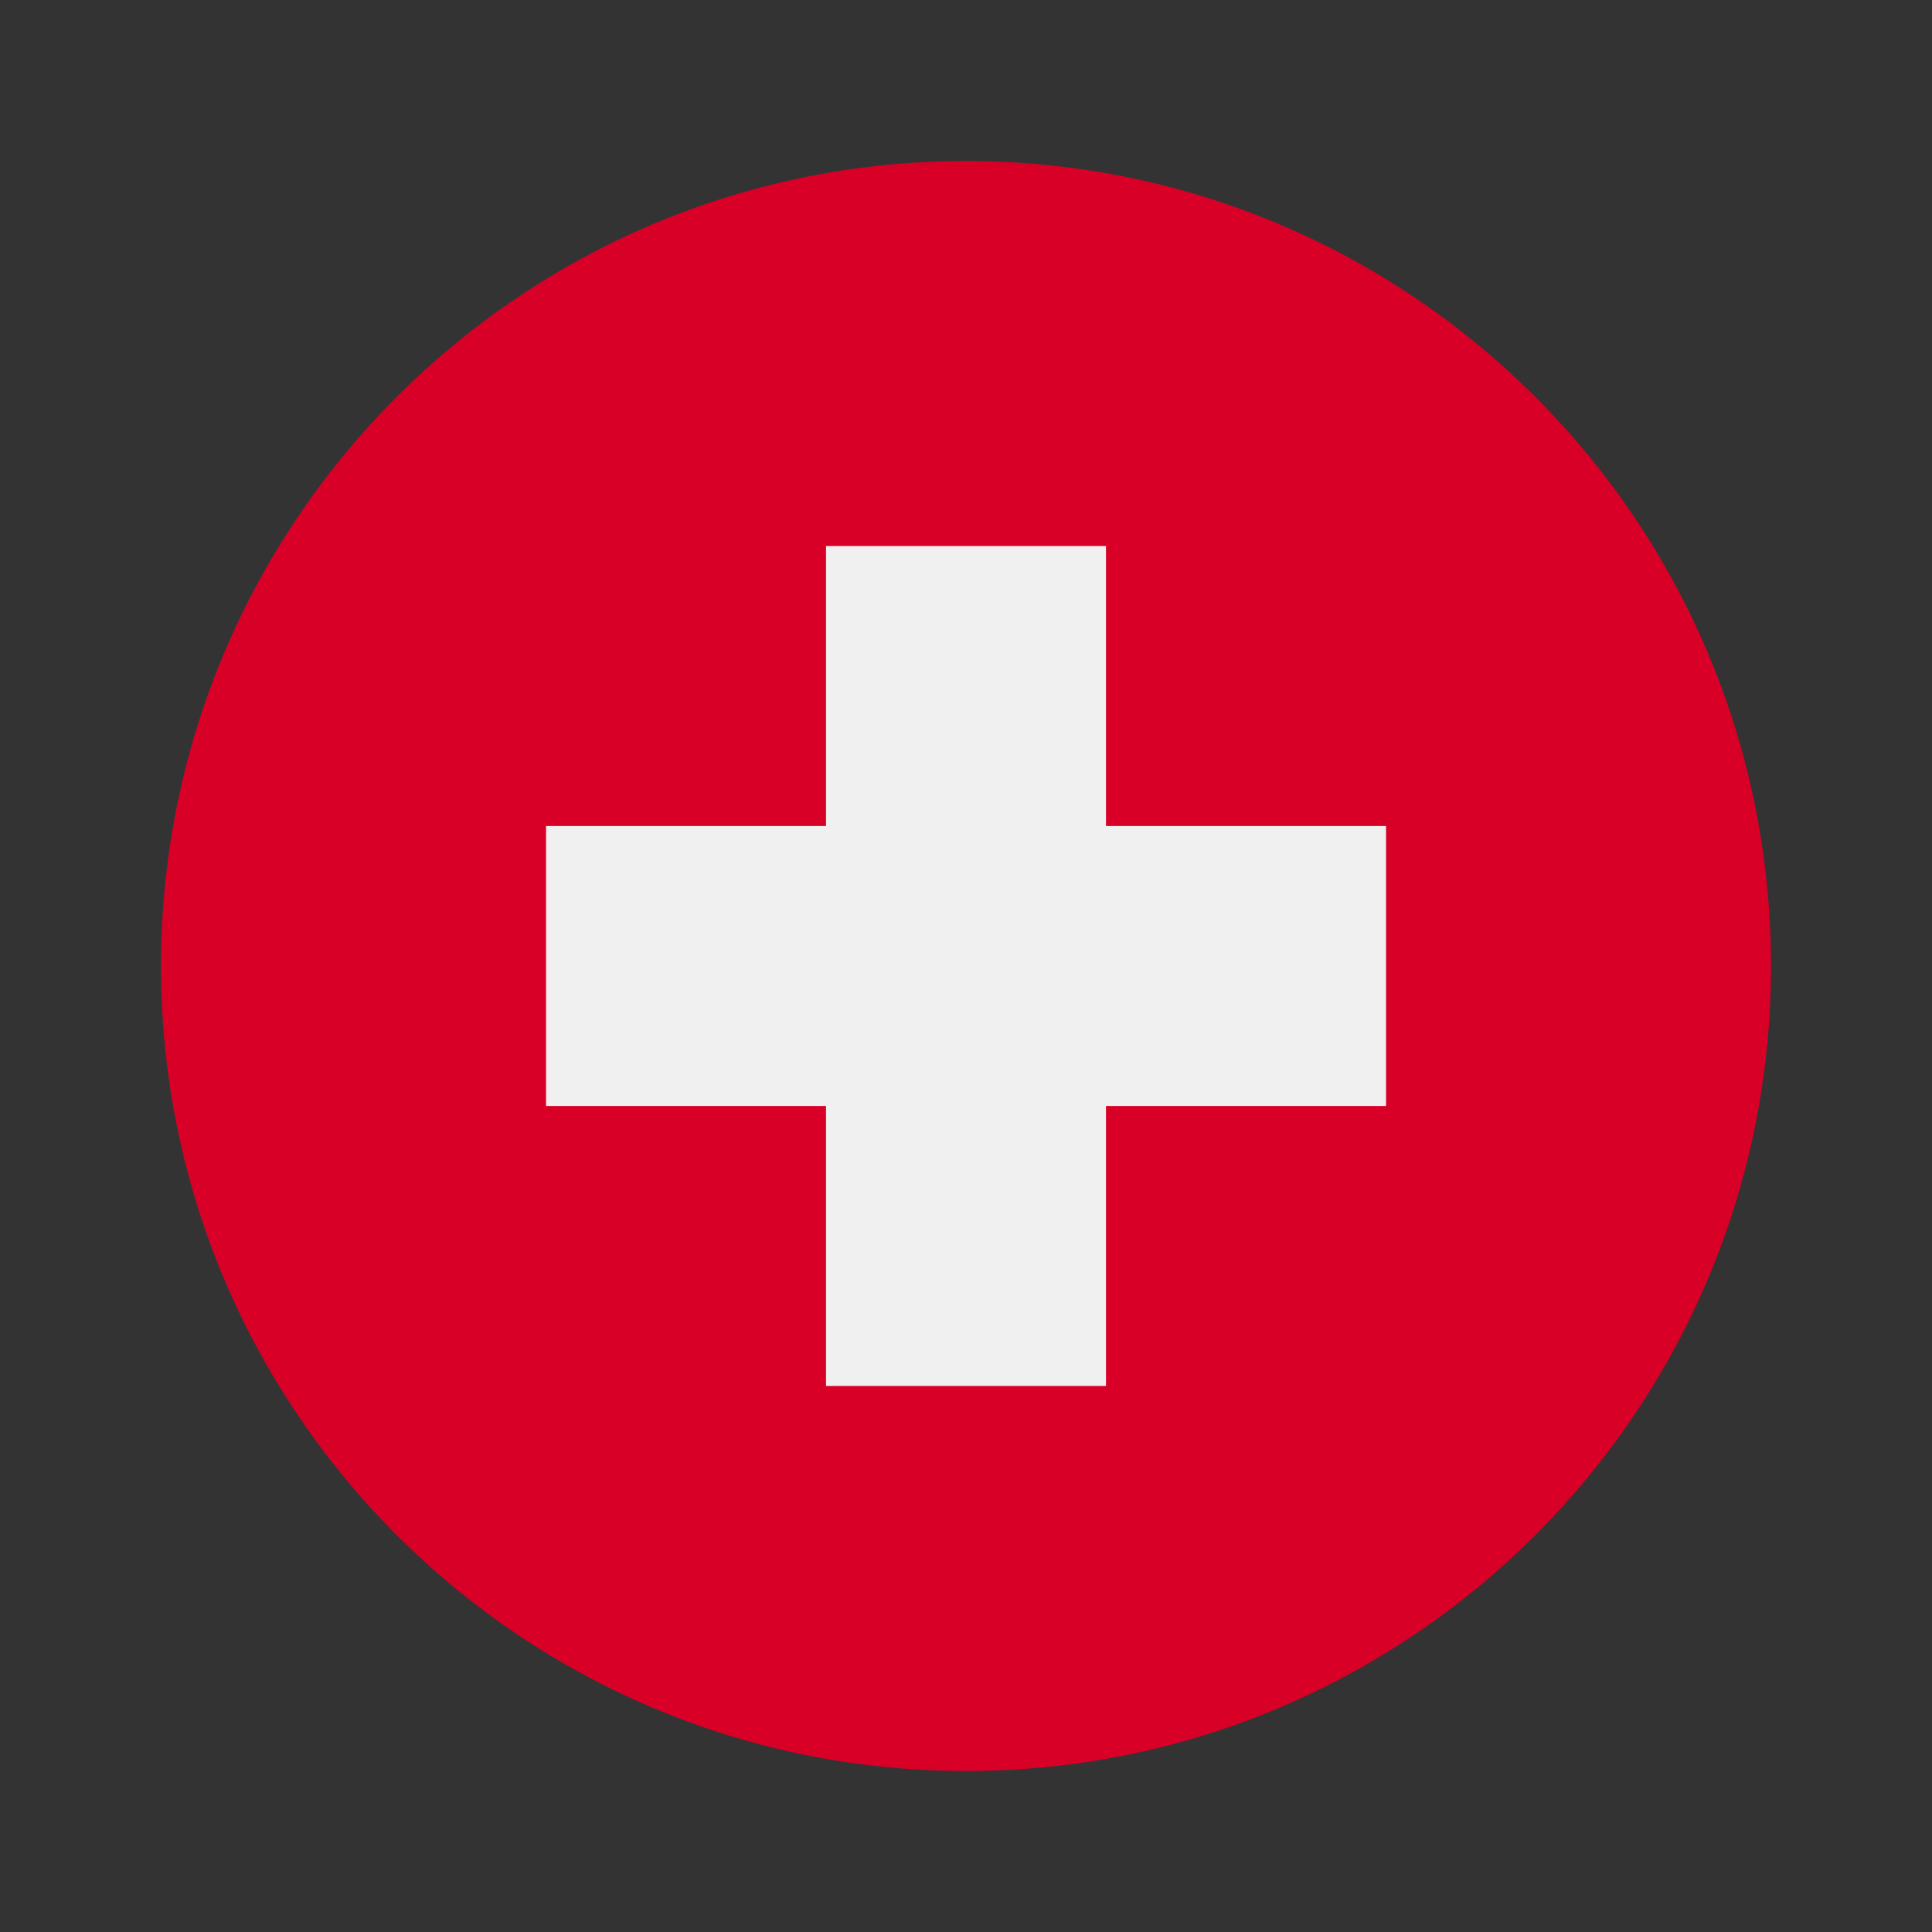
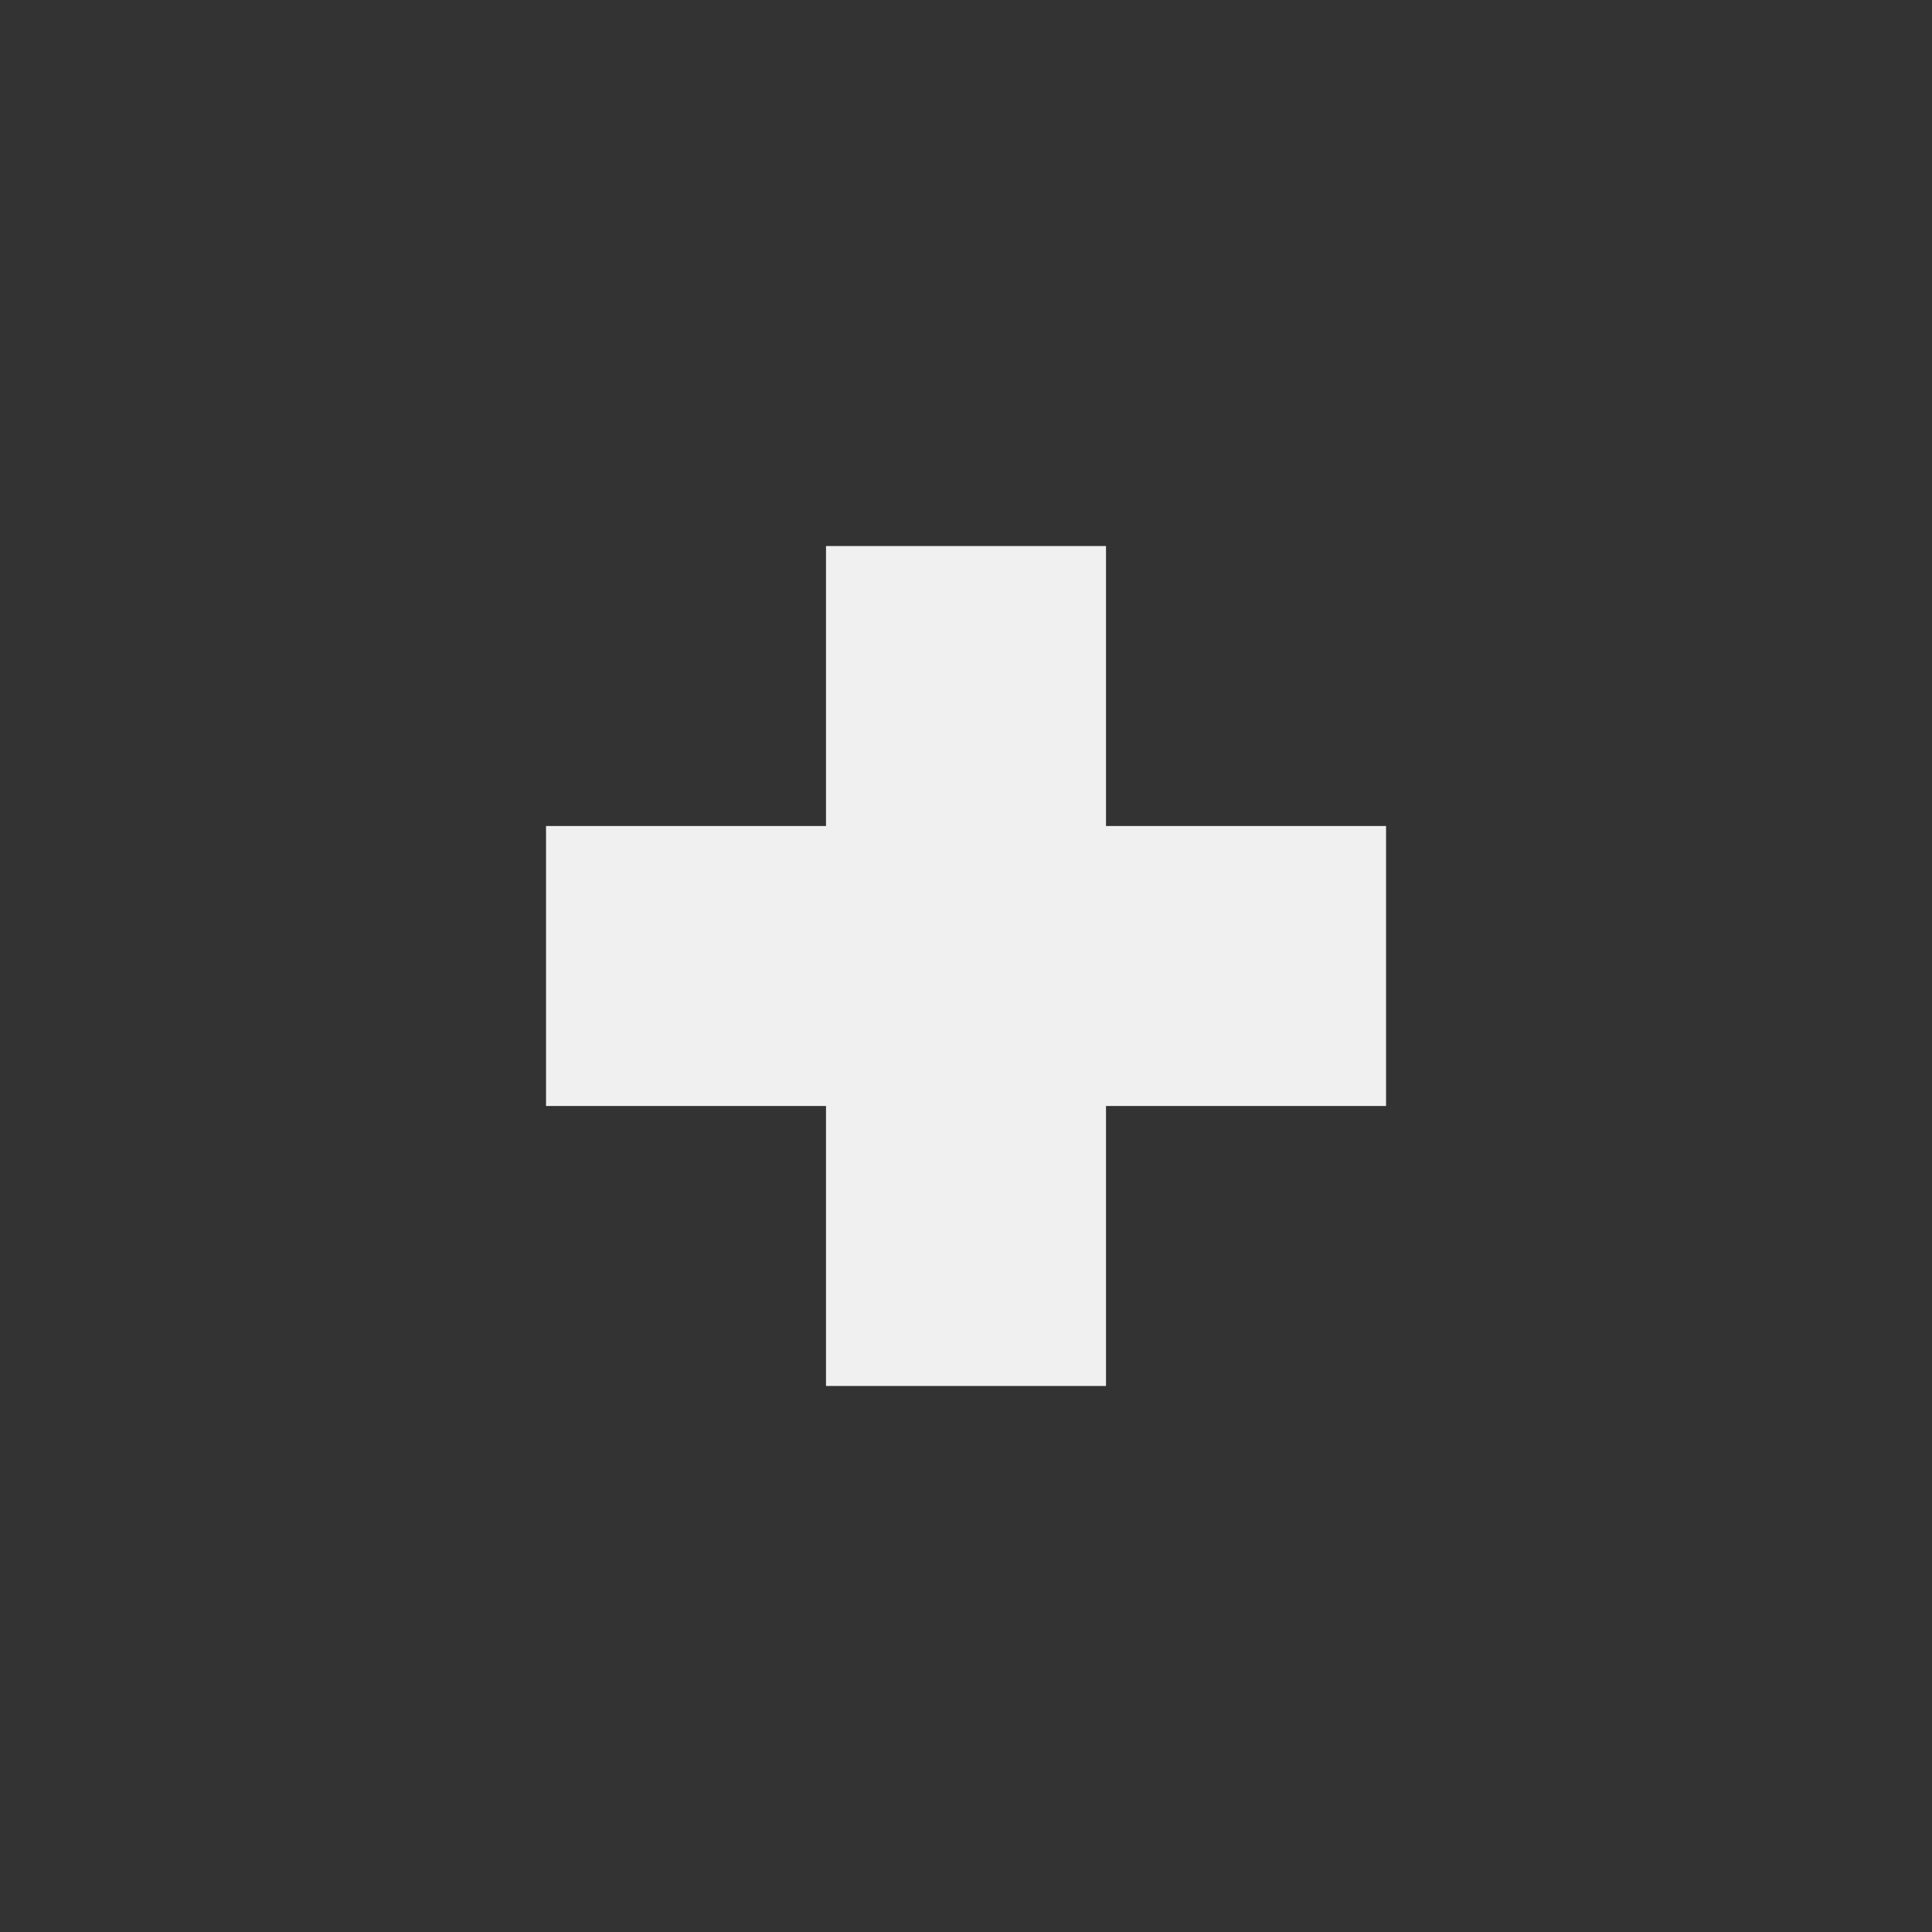
<svg xmlns="http://www.w3.org/2000/svg" id="icon" viewBox="0 0 24 24">
  <rect x="0" y="0" width="24" height="24" fill="#333333" stroke="none" />
  <g id="wd-icon-flag-ch">
-     <path d="M12 22C17.523 22 22 17.523 22 12C22 6.477 17.523 2 12 2C6.477 2 2 6.477 2 12C2 17.523 6.477 22 12 22Z" fill="#D80027" />
    <path d="M17.218 10.261H13.739V6.783H10.261V10.261H6.783V13.739H10.261V17.217H13.739V13.739H17.218V10.261Z" fill="#F0F0F0" />
  </g>
</svg>